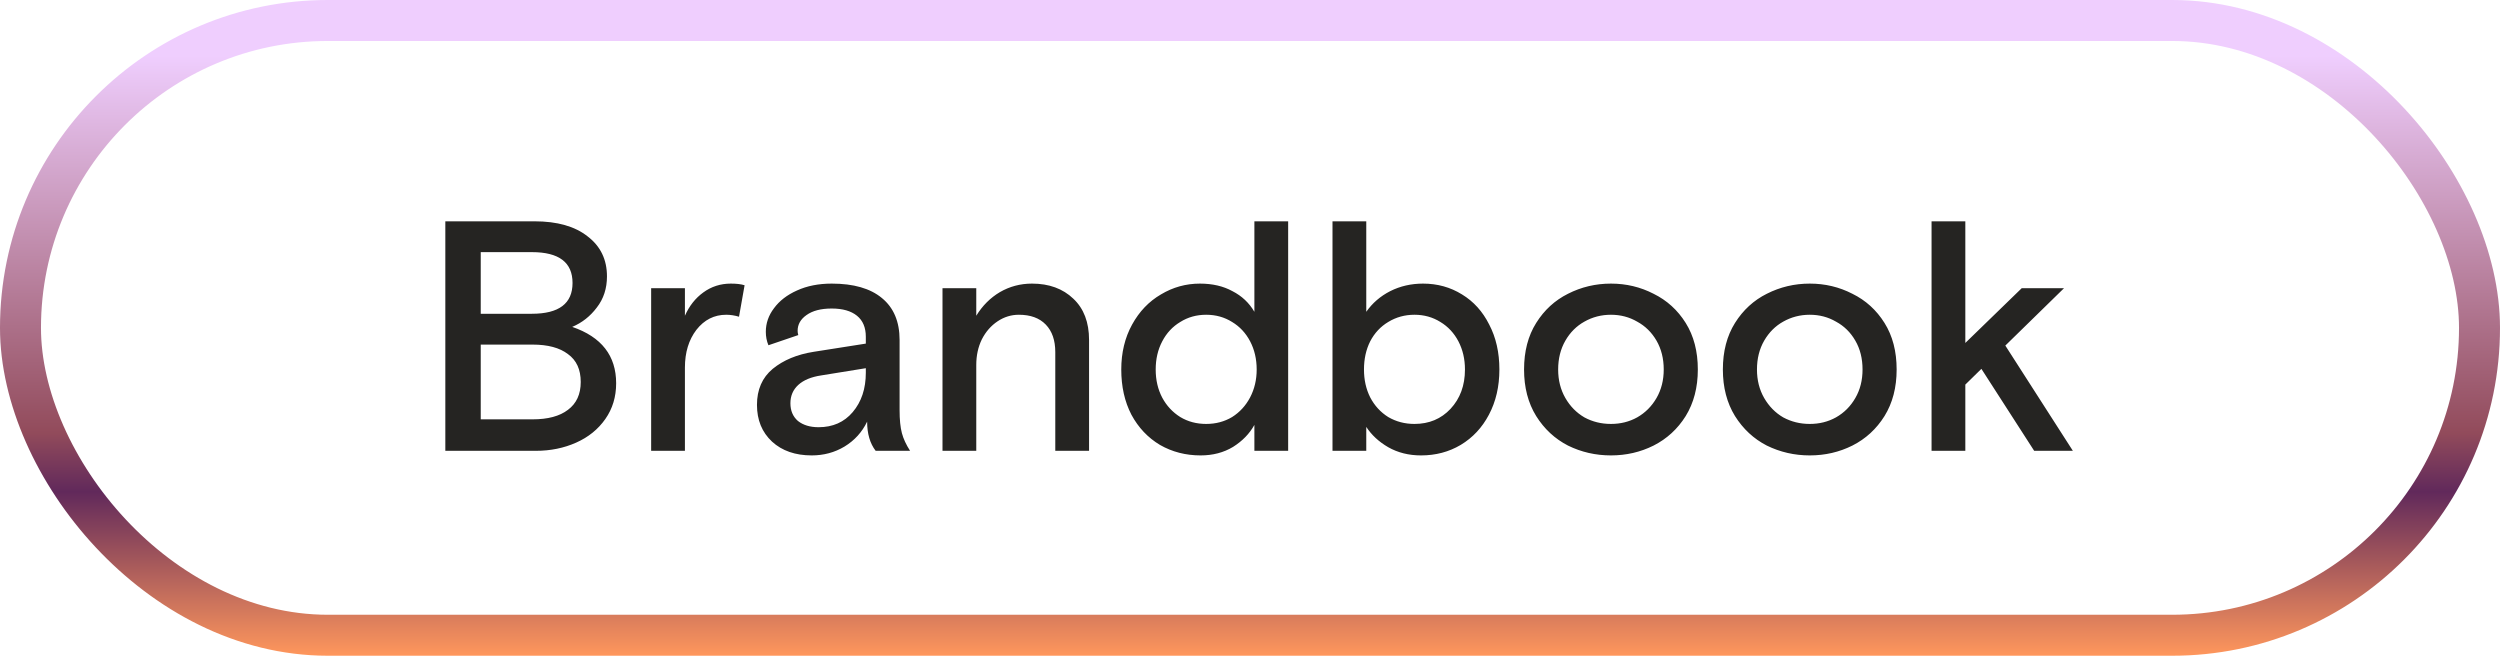
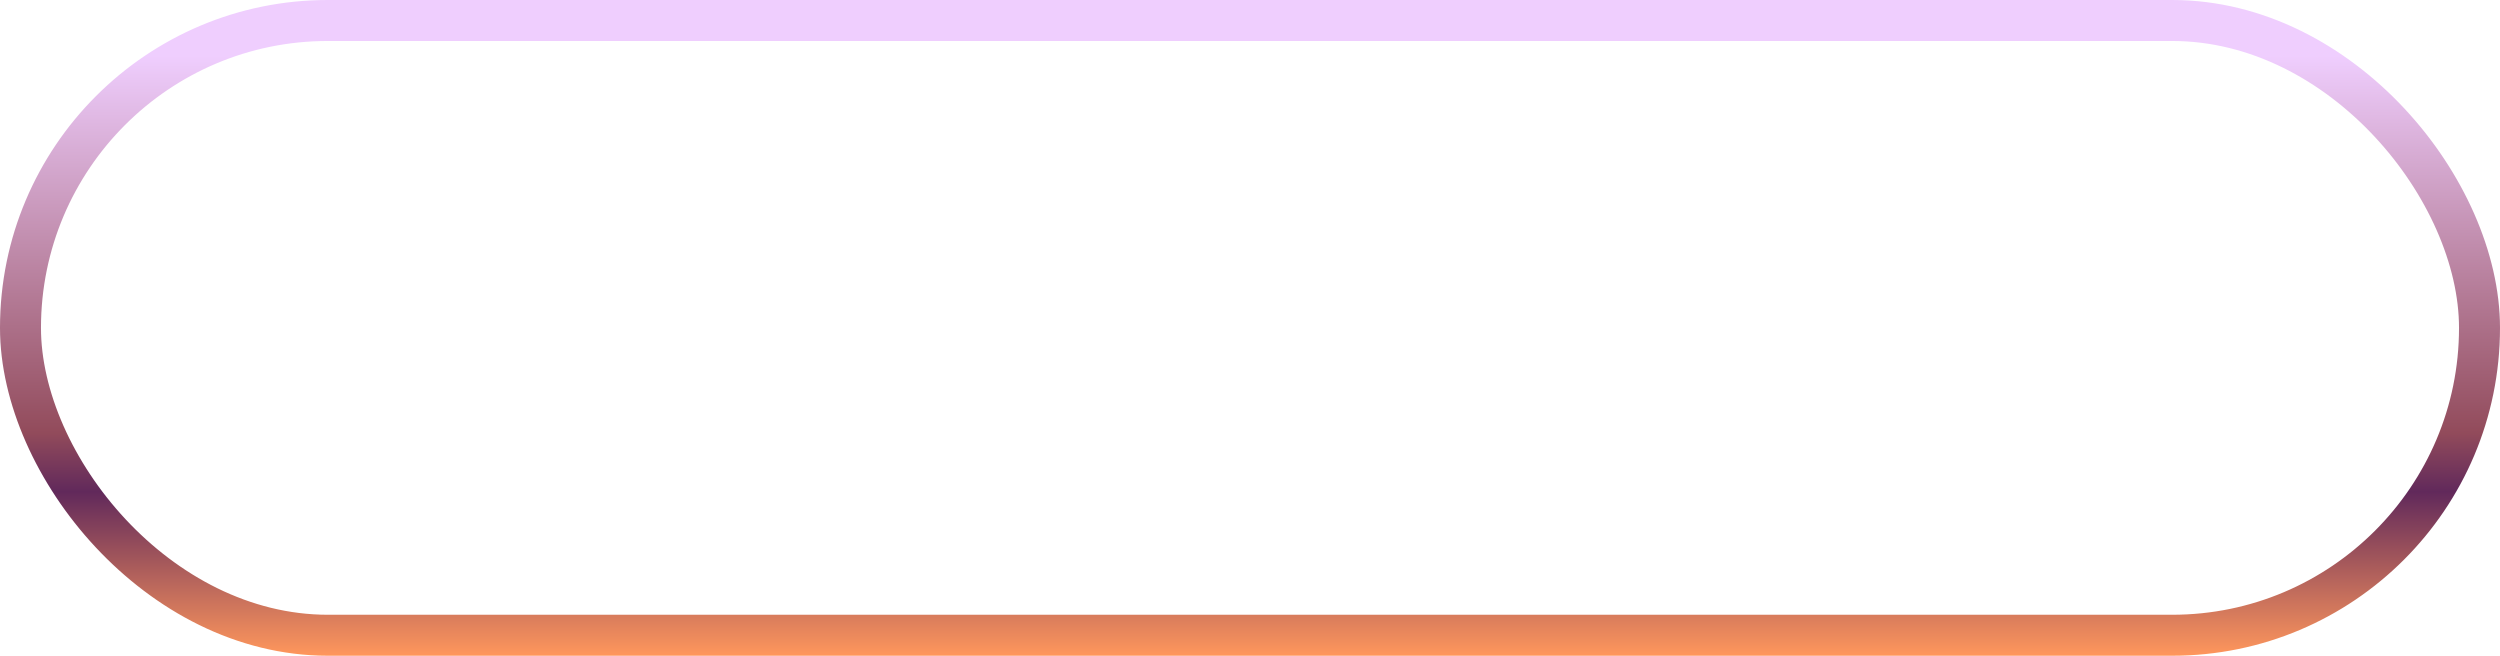
<svg xmlns="http://www.w3.org/2000/svg" width="61" height="16" viewBox="0 0 61 16" fill="none">
  <rect x="0.5" y="0.5" width="60" height="15" rx="7.5" stroke="url(#paint0_linear_1266_17)" />
-   <path d="M10.866 11V5.4H13.042C13.597 5.4 14.029 5.523 14.338 5.768C14.653 6.008 14.81 6.333 14.81 6.744C14.81 7.037 14.728 7.291 14.562 7.504C14.402 7.717 14.202 7.875 13.962 7.976C14.677 8.221 15.034 8.68 15.034 9.352C15.034 9.683 14.946 9.973 14.77 10.224C14.594 10.475 14.357 10.667 14.058 10.8C13.76 10.933 13.432 11 13.074 11H10.866ZM12.978 7.656C13.64 7.656 13.97 7.405 13.97 6.904C13.97 6.403 13.64 6.152 12.978 6.152H11.73V7.656H12.978ZM12.994 10.232C13.368 10.232 13.656 10.155 13.858 10C14.066 9.845 14.17 9.619 14.17 9.32C14.17 9.016 14.066 8.789 13.858 8.64C13.656 8.485 13.368 8.408 12.994 8.408H11.73V10.232H12.994ZM15.888 11V7.032H16.712V7.704C16.818 7.464 16.968 7.275 17.16 7.136C17.357 6.992 17.581 6.92 17.832 6.92C17.97 6.92 18.082 6.933 18.168 6.96L18.032 7.728C17.925 7.696 17.821 7.68 17.72 7.68C17.426 7.68 17.184 7.803 16.992 8.048C16.805 8.293 16.712 8.6 16.712 8.968V11H15.888ZM19.806 11.112C19.406 11.112 19.083 11 18.838 10.776C18.592 10.547 18.47 10.248 18.47 9.88C18.47 9.507 18.598 9.213 18.854 9C19.115 8.787 19.448 8.648 19.854 8.584L21.126 8.384V8.216C21.126 7.992 21.054 7.821 20.91 7.704C20.766 7.587 20.56 7.528 20.294 7.528C20.032 7.528 19.827 7.581 19.678 7.688C19.534 7.789 19.462 7.917 19.462 8.072C19.462 8.104 19.467 8.139 19.478 8.176L18.75 8.424C18.707 8.323 18.686 8.213 18.686 8.096C18.686 7.888 18.752 7.696 18.886 7.52C19.019 7.339 19.206 7.195 19.446 7.088C19.691 6.976 19.974 6.92 20.294 6.92C20.827 6.92 21.235 7.037 21.518 7.272C21.806 7.507 21.95 7.848 21.95 8.296V10.008C21.95 10.237 21.968 10.424 22.006 10.568C22.043 10.707 22.11 10.851 22.206 11H21.366C21.227 10.819 21.158 10.581 21.158 10.288C21.035 10.544 20.851 10.747 20.606 10.896C20.366 11.04 20.099 11.112 19.806 11.112ZM19.974 10.424C20.32 10.424 20.598 10.301 20.806 10.056C21.019 9.805 21.126 9.485 21.126 9.096V8.984L20.038 9.16C19.792 9.197 19.606 9.275 19.478 9.392C19.35 9.509 19.286 9.659 19.286 9.84C19.286 10.021 19.347 10.165 19.47 10.272C19.598 10.373 19.766 10.424 19.974 10.424ZM22.997 11V7.032H23.821V7.704C23.971 7.459 24.163 7.267 24.397 7.128C24.637 6.989 24.898 6.92 25.181 6.92C25.597 6.92 25.933 7.043 26.189 7.288C26.445 7.528 26.573 7.864 26.573 8.296V11H25.749V8.592C25.749 8.304 25.672 8.08 25.517 7.92C25.363 7.76 25.144 7.68 24.861 7.68C24.674 7.68 24.501 7.733 24.341 7.84C24.181 7.947 24.053 8.093 23.957 8.28C23.866 8.467 23.821 8.675 23.821 8.904V11H22.997ZM29.295 11.112C28.932 11.112 28.601 11.027 28.303 10.856C28.009 10.68 27.777 10.435 27.607 10.12C27.441 9.8 27.359 9.432 27.359 9.016C27.359 8.605 27.447 8.24 27.623 7.92C27.799 7.6 28.033 7.355 28.327 7.184C28.62 7.008 28.937 6.92 29.279 6.92C29.583 6.92 29.847 6.981 30.071 7.104C30.3 7.221 30.479 7.389 30.607 7.608V5.4H31.431V11H30.607V10.368C30.489 10.581 30.316 10.76 30.087 10.904C29.857 11.043 29.593 11.112 29.295 11.112ZM29.431 10.344C29.665 10.344 29.876 10.288 30.063 10.176C30.249 10.059 30.396 9.899 30.503 9.696C30.609 9.493 30.663 9.267 30.663 9.016C30.663 8.76 30.609 8.531 30.503 8.328C30.396 8.125 30.249 7.968 30.063 7.856C29.876 7.739 29.665 7.68 29.431 7.68C29.196 7.68 28.985 7.739 28.799 7.856C28.612 7.968 28.465 8.125 28.359 8.328C28.252 8.531 28.199 8.76 28.199 9.016C28.199 9.272 28.252 9.501 28.359 9.704C28.465 9.901 28.612 10.059 28.799 10.176C28.985 10.288 29.196 10.344 29.431 10.344ZM34.673 11.112C34.374 11.112 34.107 11.045 33.873 10.912C33.643 10.779 33.465 10.613 33.337 10.416V11H32.513V5.4H33.337V7.608C33.486 7.395 33.681 7.227 33.921 7.104C34.166 6.981 34.433 6.92 34.721 6.92C35.073 6.92 35.39 7.008 35.673 7.184C35.955 7.355 36.177 7.6 36.337 7.92C36.502 8.235 36.585 8.6 36.585 9.016C36.585 9.432 36.499 9.8 36.329 10.12C36.163 10.435 35.934 10.68 35.641 10.856C35.353 11.027 35.03 11.112 34.673 11.112ZM34.513 10.344C34.87 10.344 35.163 10.221 35.393 9.976C35.627 9.725 35.745 9.405 35.745 9.016C35.745 8.76 35.691 8.531 35.585 8.328C35.478 8.125 35.331 7.968 35.145 7.856C34.958 7.739 34.747 7.68 34.513 7.68C34.278 7.68 34.065 7.739 33.873 7.856C33.686 7.968 33.539 8.125 33.433 8.328C33.331 8.531 33.281 8.76 33.281 9.016C33.281 9.267 33.331 9.493 33.433 9.696C33.539 9.899 33.686 10.059 33.873 10.176C34.065 10.288 34.278 10.344 34.513 10.344ZM39.307 11.112C38.934 11.112 38.584 11.032 38.259 10.872C37.939 10.707 37.68 10.467 37.483 10.152C37.285 9.832 37.187 9.453 37.187 9.016C37.187 8.573 37.285 8.195 37.483 7.88C37.68 7.565 37.939 7.328 38.259 7.168C38.584 7.003 38.934 6.92 39.307 6.92C39.68 6.92 40.027 7.003 40.347 7.168C40.672 7.328 40.934 7.565 41.131 7.88C41.328 8.195 41.427 8.573 41.427 9.016C41.427 9.453 41.328 9.832 41.131 10.152C40.934 10.467 40.672 10.707 40.347 10.872C40.027 11.032 39.68 11.112 39.307 11.112ZM39.307 10.344C39.541 10.344 39.755 10.291 39.947 10.184C40.144 10.072 40.301 9.915 40.419 9.712C40.536 9.509 40.595 9.277 40.595 9.016C40.595 8.749 40.536 8.515 40.419 8.312C40.301 8.109 40.144 7.955 39.947 7.848C39.755 7.736 39.541 7.68 39.307 7.68C39.072 7.68 38.856 7.736 38.659 7.848C38.467 7.955 38.312 8.109 38.195 8.312C38.078 8.515 38.019 8.749 38.019 9.016C38.019 9.277 38.078 9.509 38.195 9.712C38.312 9.915 38.467 10.072 38.659 10.184C38.856 10.291 39.072 10.344 39.307 10.344ZM44.158 11.112C43.785 11.112 43.436 11.032 43.11 10.872C42.79 10.707 42.532 10.467 42.334 10.152C42.137 9.832 42.038 9.453 42.038 9.016C42.038 8.573 42.137 8.195 42.334 7.88C42.532 7.565 42.79 7.328 43.11 7.168C43.436 7.003 43.785 6.92 44.158 6.92C44.532 6.92 44.878 7.003 45.198 7.168C45.524 7.328 45.785 7.565 45.982 7.88C46.18 8.195 46.278 8.573 46.278 9.016C46.278 9.453 46.18 9.832 45.982 10.152C45.785 10.467 45.524 10.707 45.198 10.872C44.878 11.032 44.532 11.112 44.158 11.112ZM44.158 10.344C44.393 10.344 44.606 10.291 44.798 10.184C44.996 10.072 45.153 9.915 45.27 9.712C45.388 9.509 45.446 9.277 45.446 9.016C45.446 8.749 45.388 8.515 45.27 8.312C45.153 8.109 44.996 7.955 44.798 7.848C44.606 7.736 44.393 7.68 44.158 7.68C43.924 7.68 43.708 7.736 43.51 7.848C43.318 7.955 43.164 8.109 43.046 8.312C42.929 8.515 42.87 8.749 42.87 9.016C42.87 9.277 42.929 9.509 43.046 9.712C43.164 9.915 43.318 10.072 43.51 10.184C43.708 10.291 43.924 10.344 44.158 10.344ZM50.578 11H49.634L48.346 9L47.954 9.384V11H47.13V5.4H47.954V8.368L49.33 7.032H50.362L48.93 8.432L50.578 11Z" fill="#252422" />
  <defs>
    <linearGradient id="paint0_linear_1266_17" x1="30.5" y1="0" x2="30.5" y2="16" gradientUnits="userSpaceOnUse">
      <stop offset="0.085" stop-color="#EFCEFE" />
      <stop offset="0.66" stop-color="#924B5B" />
      <stop offset="0.75" stop-color="#61295B" />
      <stop offset="1" stop-color="#FF975C" />
    </linearGradient>
  </defs>
</svg>